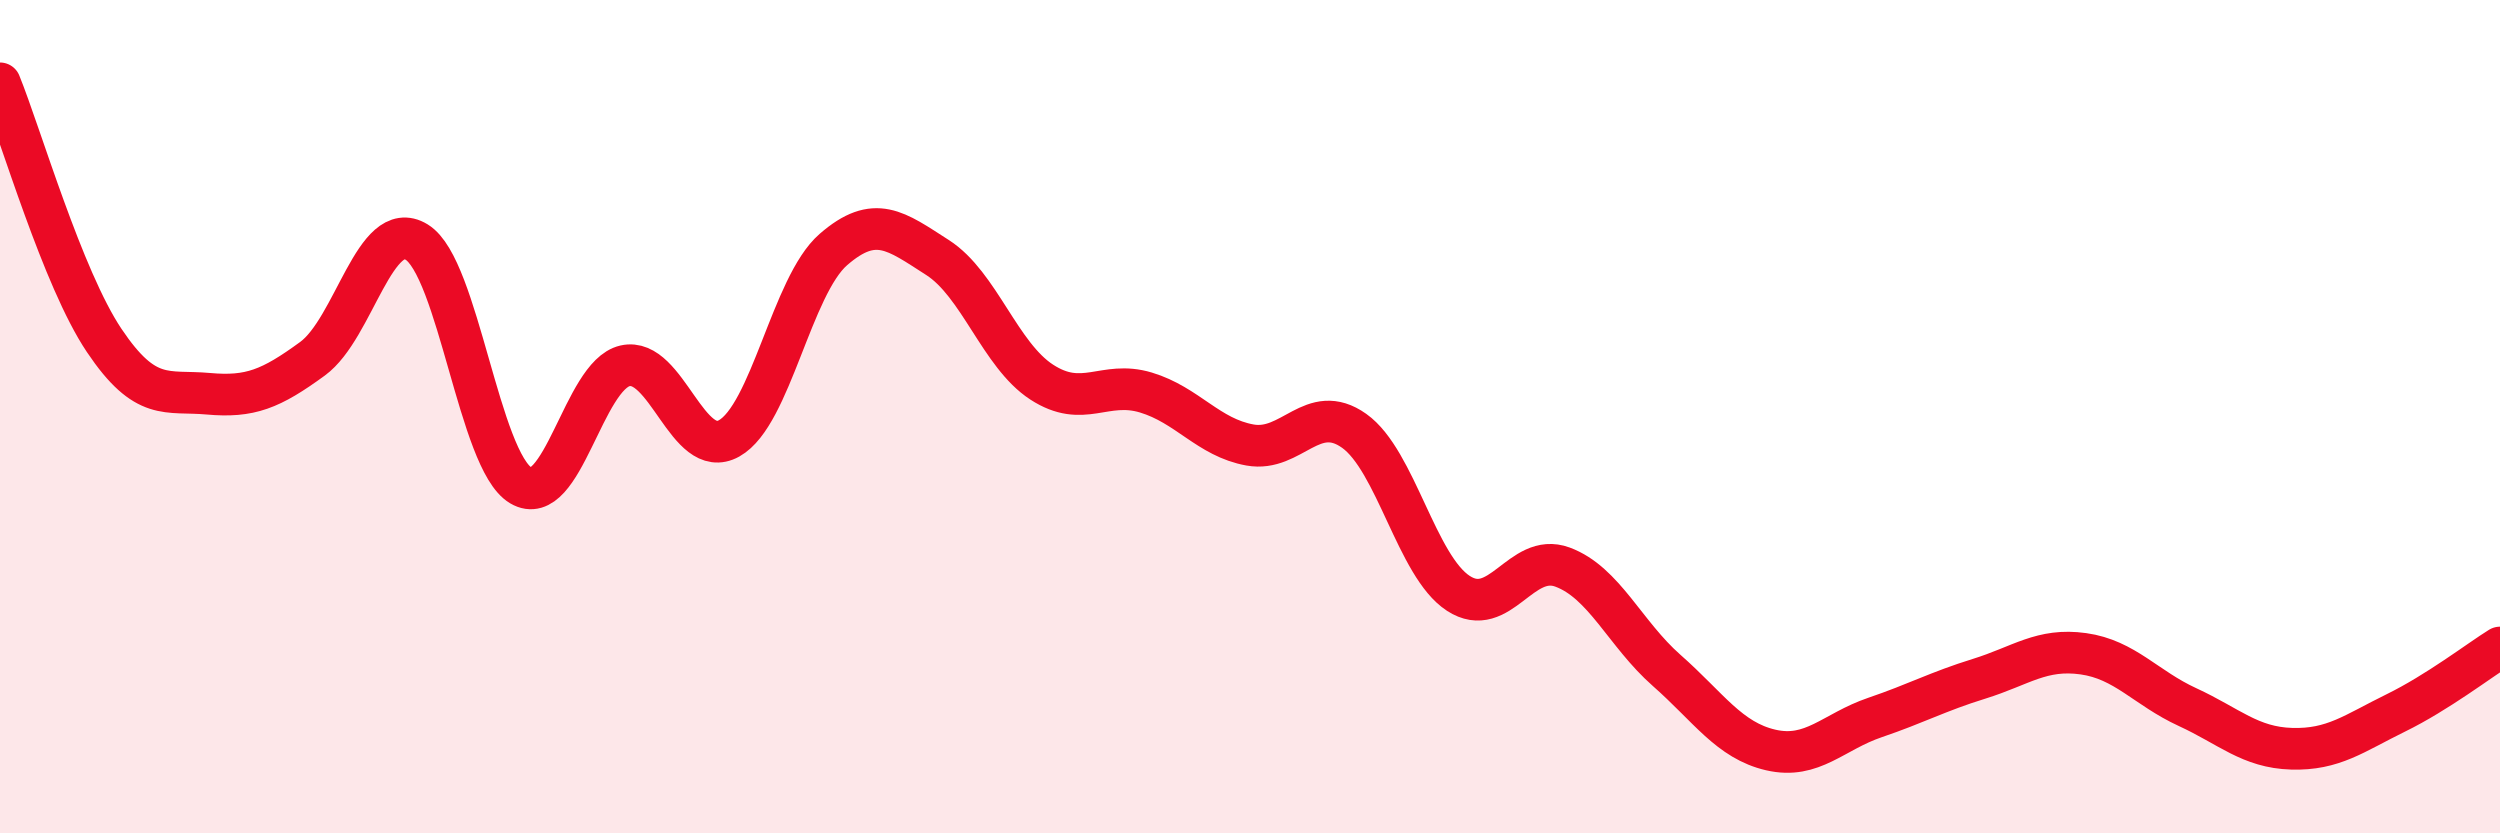
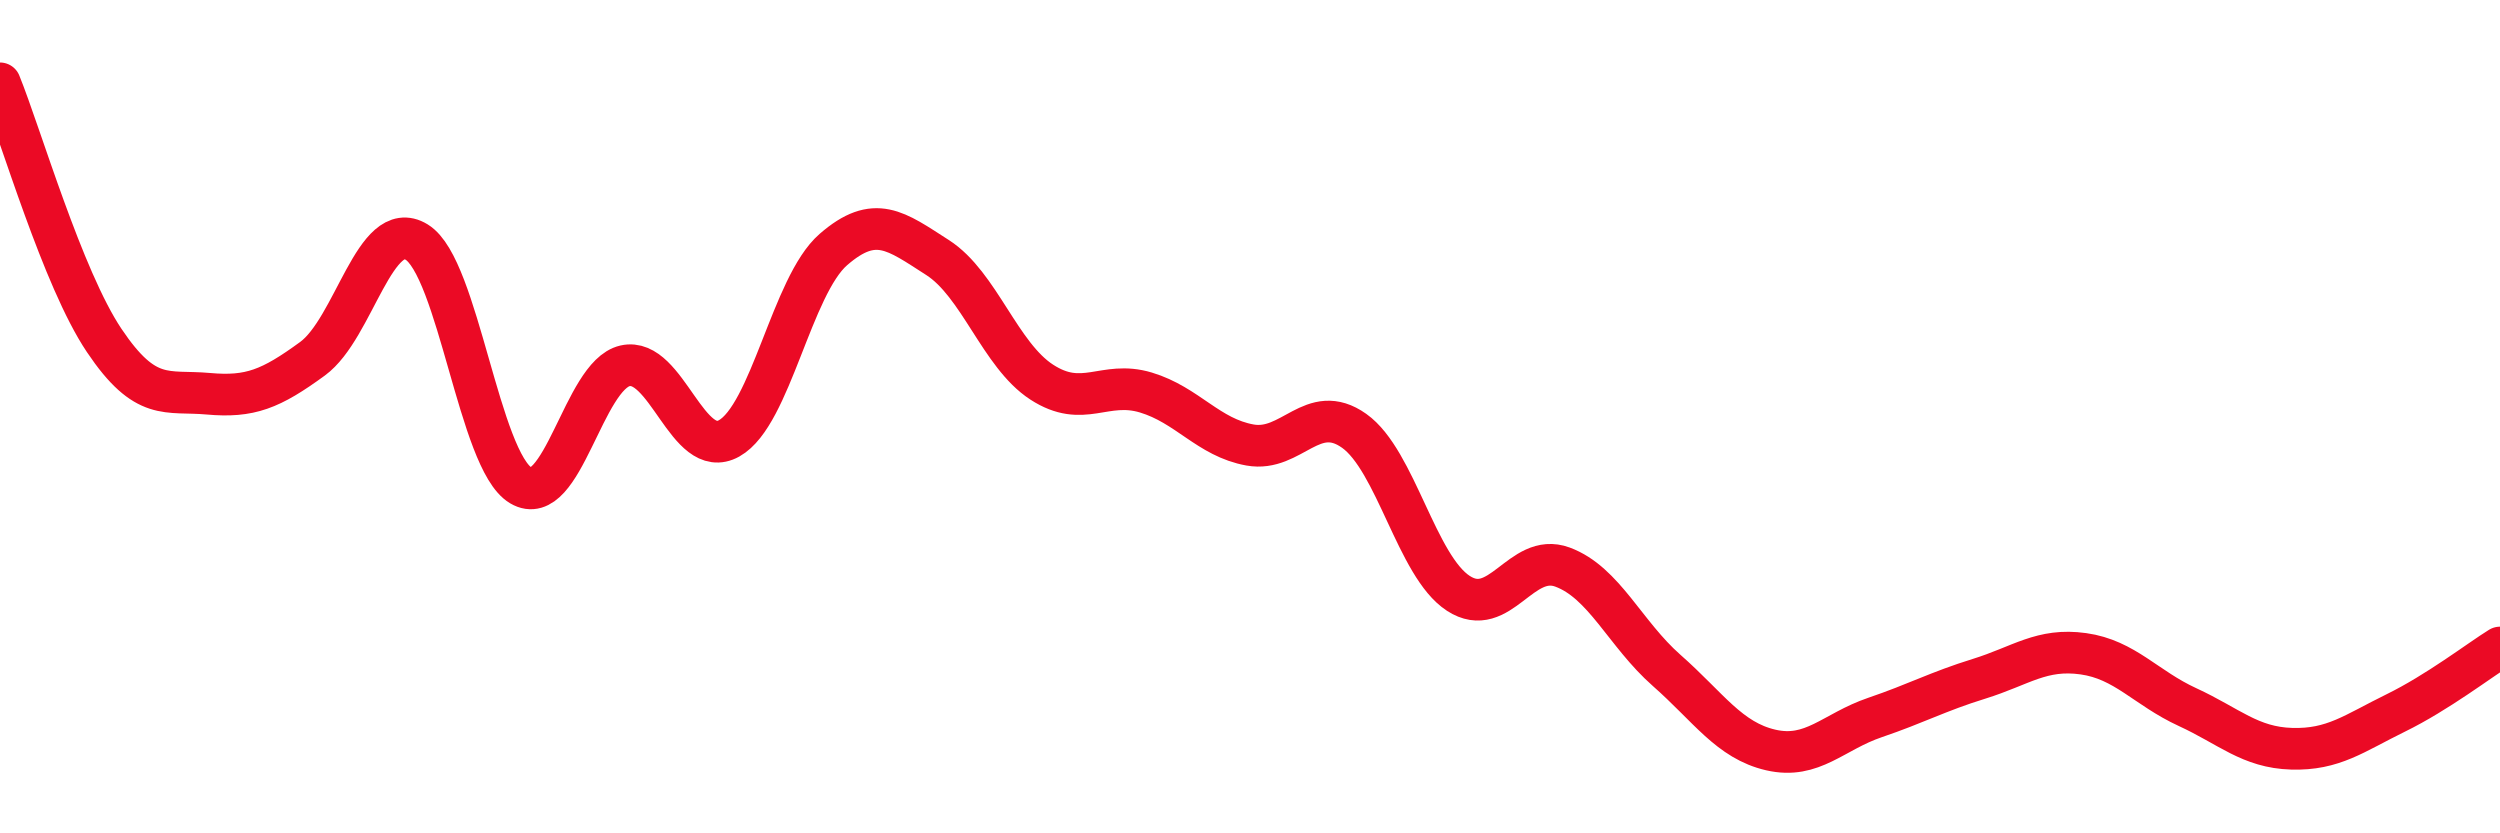
<svg xmlns="http://www.w3.org/2000/svg" width="60" height="20" viewBox="0 0 60 20">
-   <path d="M 0,2 C 0.5,3.23 1.5,6.68 2.5,8.17 C 3.5,9.66 4,9.36 5,9.45 C 6,9.54 6.5,9.34 7.5,8.61 C 8.5,7.88 9,5.2 10,5.81 C 11,6.42 11.5,11.06 12.5,11.65 C 13.5,12.24 14,9.01 15,8.78 C 16,8.55 16.5,11.08 17.5,10.52 C 18.5,9.96 19,6.86 20,5.99 C 21,5.12 21.5,5.54 22.5,6.18 C 23.5,6.82 24,8.52 25,9.17 C 26,9.82 26.5,9.12 27.5,9.42 C 28.5,9.72 29,10.5 30,10.68 C 31,10.86 31.5,9.63 32.5,10.34 C 33.5,11.05 34,13.59 35,14.24 C 36,14.89 36.5,13.24 37.5,13.61 C 38.5,13.98 39,15.21 40,16.09 C 41,16.97 41.5,17.77 42.5,18 C 43.5,18.23 44,17.56 45,17.22 C 46,16.88 46.5,16.6 47.5,16.29 C 48.5,15.98 49,15.55 50,15.69 C 51,15.83 51.5,16.51 52.5,16.97 C 53.5,17.43 54,17.94 55,17.97 C 56,18 56.5,17.6 57.5,17.11 C 58.5,16.62 59.5,15.85 60,15.54L60 20L0 20Z" fill="#EB0A25" opacity="0.1" stroke-linecap="round" stroke-linejoin="round" />
  <path d="M 0,2 C 0.5,3.23 1.5,6.68 2.5,8.17 C 3.5,9.66 4,9.36 5,9.45 C 6,9.54 6.5,9.34 7.5,8.61 C 8.5,7.88 9,5.2 10,5.81 C 11,6.42 11.5,11.06 12.5,11.65 C 13.5,12.24 14,9.01 15,8.78 C 16,8.55 16.5,11.08 17.5,10.52 C 18.5,9.96 19,6.86 20,5.99 C 21,5.12 21.5,5.54 22.5,6.18 C 23.5,6.82 24,8.52 25,9.17 C 26,9.82 26.5,9.12 27.5,9.42 C 28.5,9.72 29,10.5 30,10.68 C 31,10.86 31.5,9.63 32.5,10.34 C 33.5,11.05 34,13.59 35,14.24 C 36,14.89 36.5,13.24 37.5,13.61 C 38.5,13.98 39,15.21 40,16.09 C 41,16.97 41.5,17.77 42.5,18 C 43.5,18.23 44,17.56 45,17.22 C 46,16.88 46.5,16.6 47.5,16.29 C 48.5,15.98 49,15.55 50,15.69 C 51,15.83 51.5,16.51 52.5,16.97 C 53.5,17.43 54,17.94 55,17.97 C 56,18 56.5,17.6 57.5,17.11 C 58.5,16.62 59.5,15.85 60,15.54" stroke="#EB0A25" stroke-width="1" fill="none" stroke-linecap="round" stroke-linejoin="round" />
</svg>